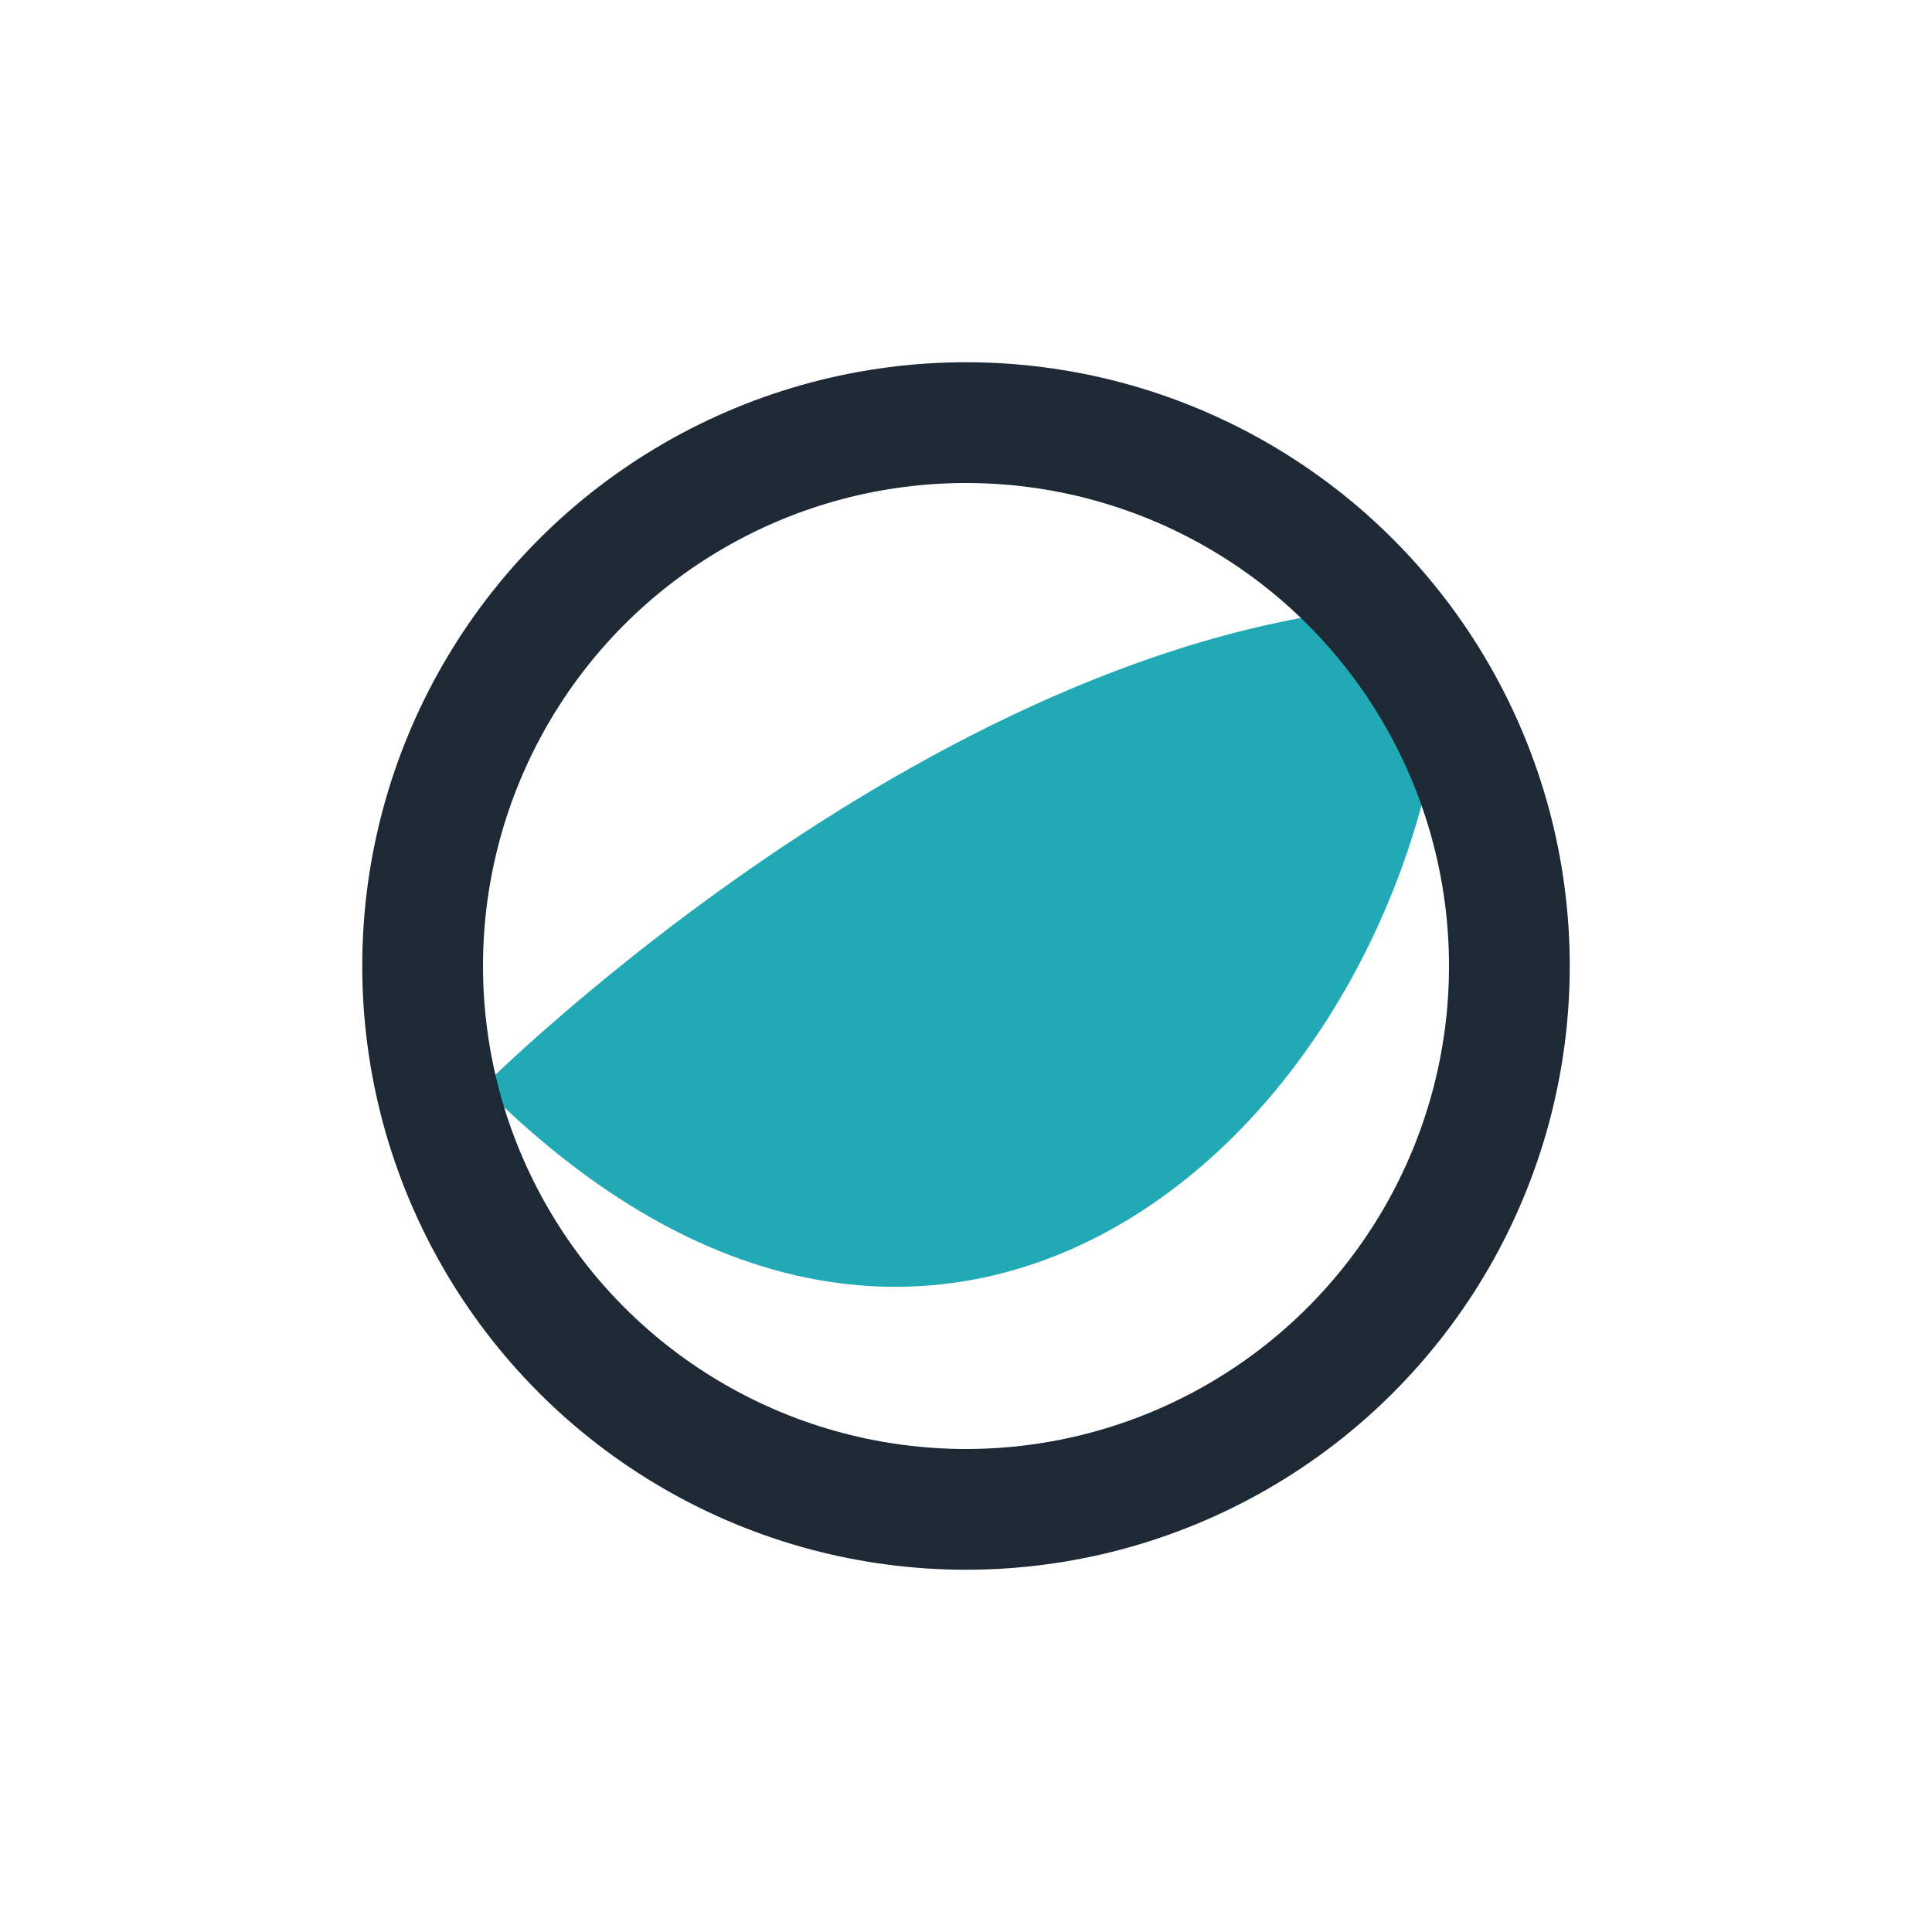
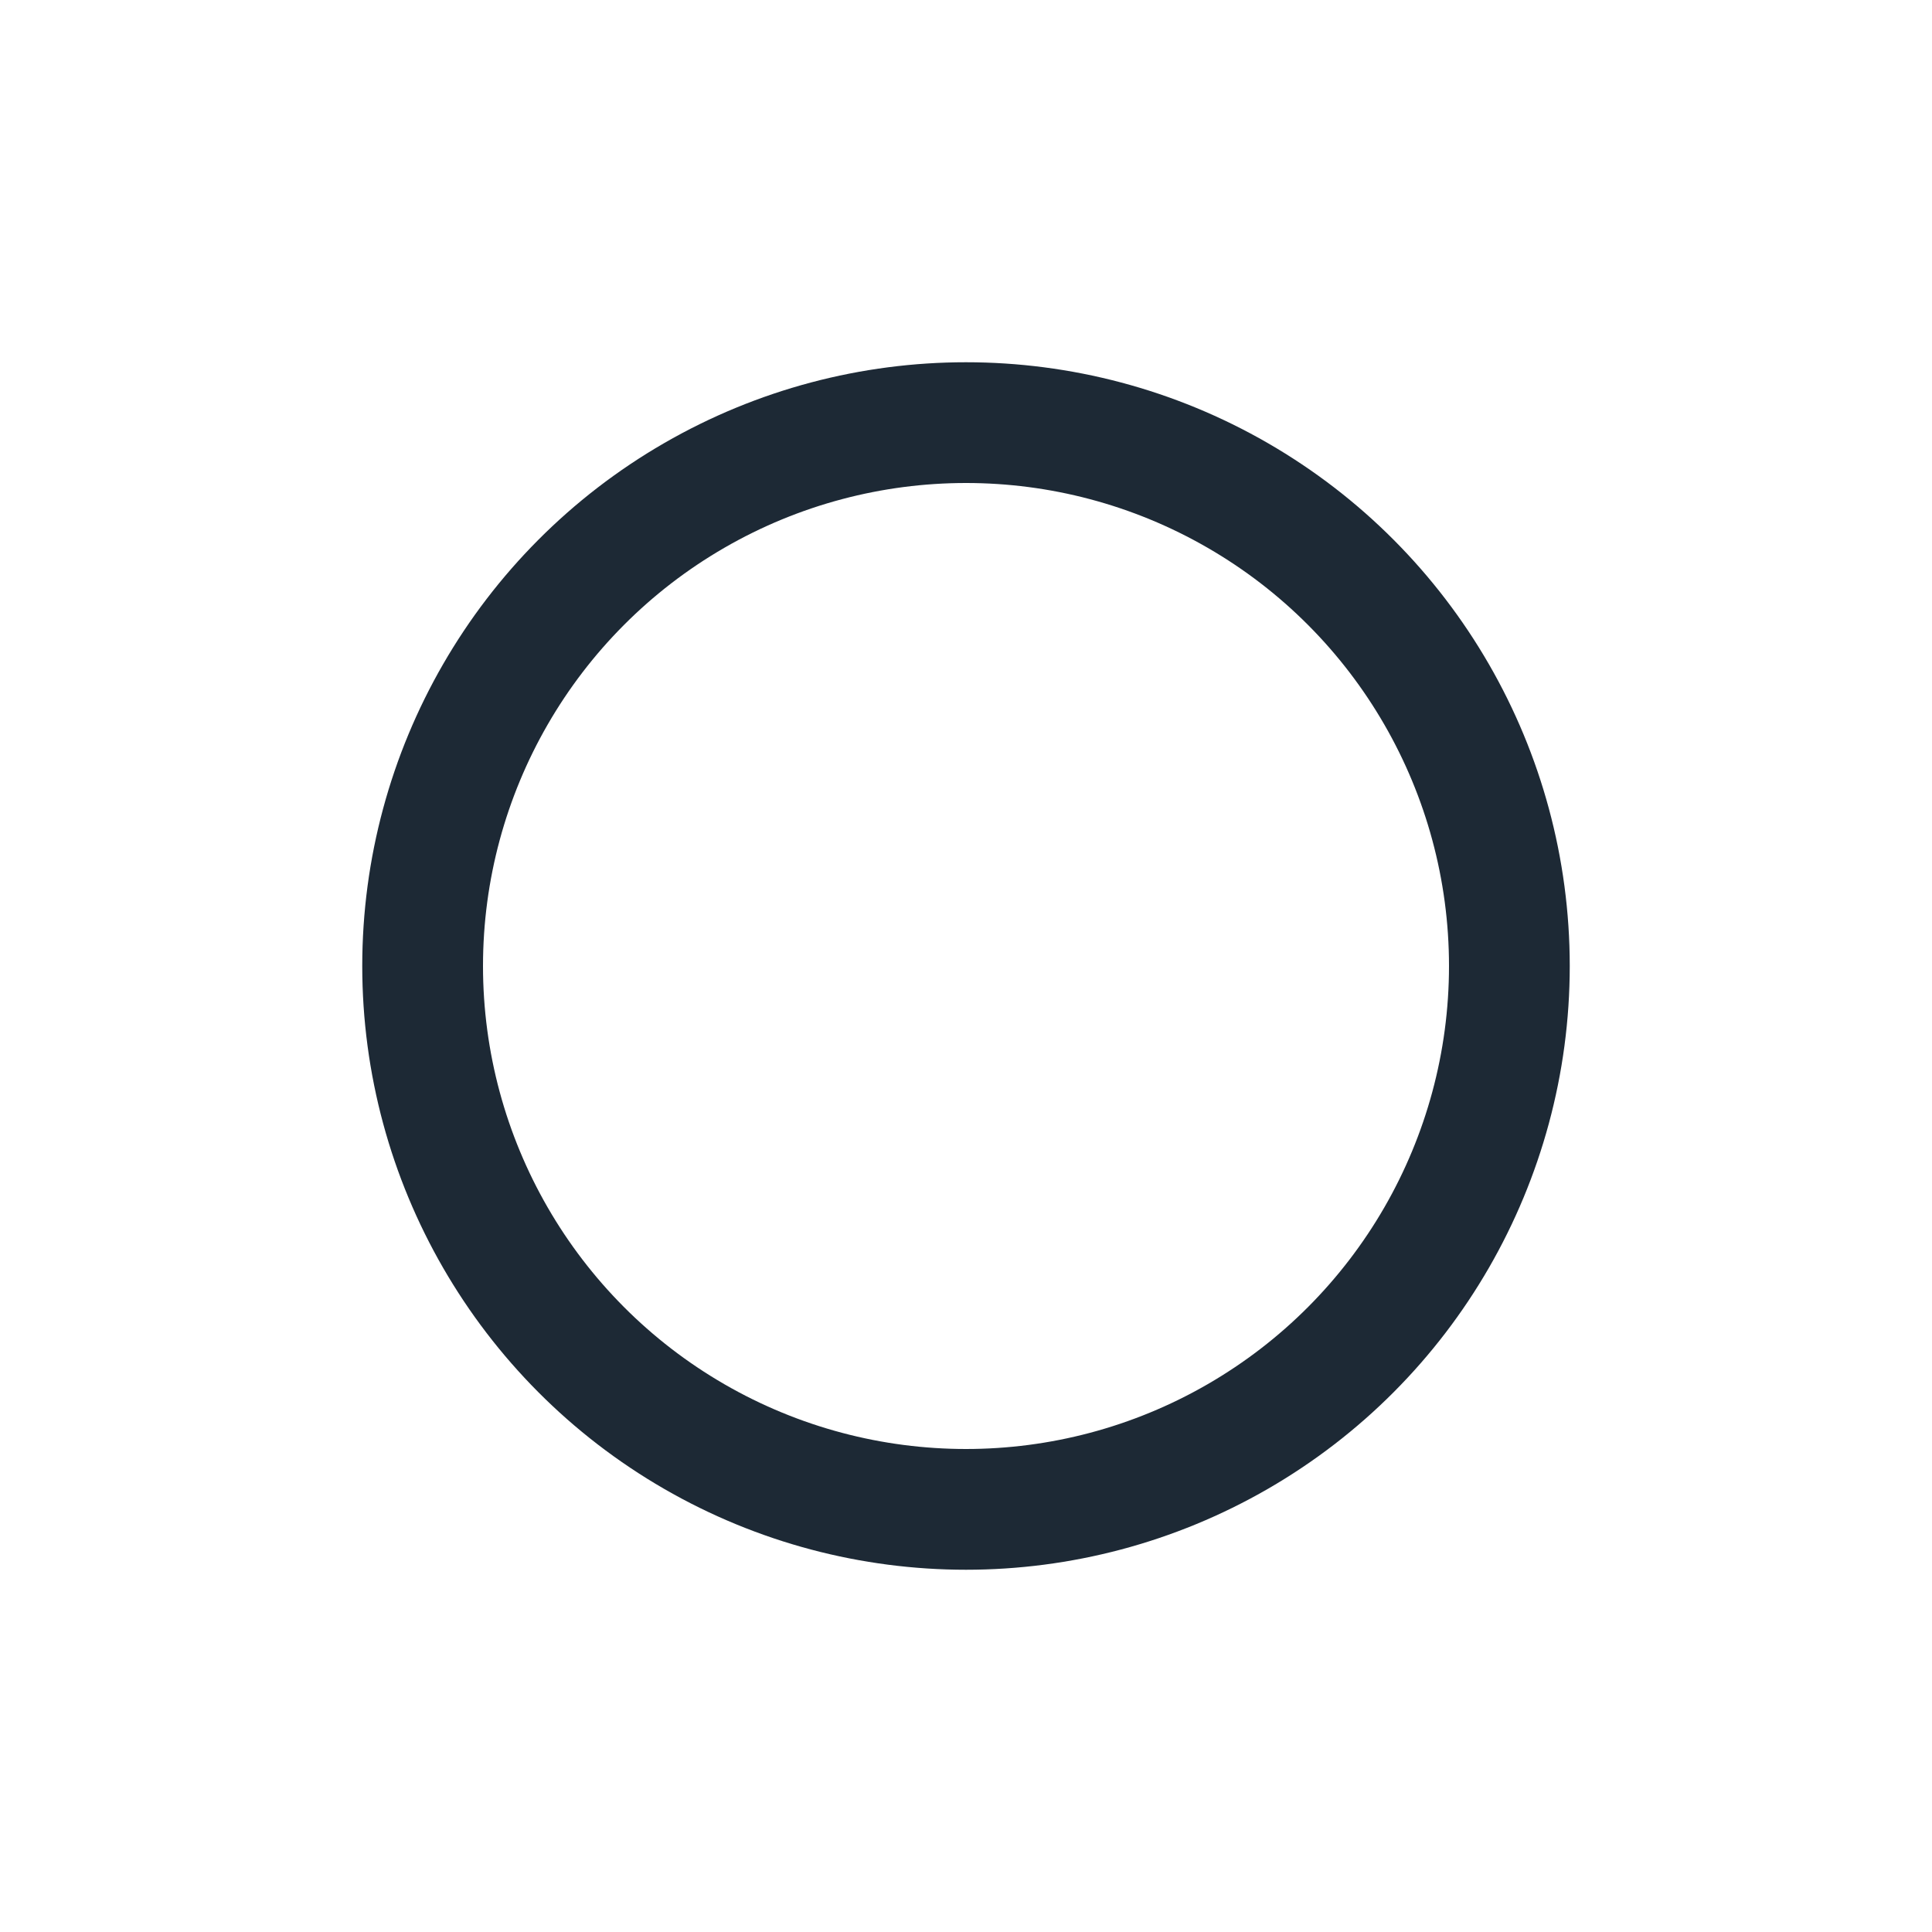
<svg xmlns="http://www.w3.org/2000/svg" width="32" height="32" viewBox="0 0 32 32">
-   <path d="M8 18c8 8 16 0 16-8-8 0-16 8-16 8z" fill="#21A9B5" />
  <circle cx="16" cy="16" r="9" fill="none" stroke="#1D2935" stroke-width="2" />
</svg>